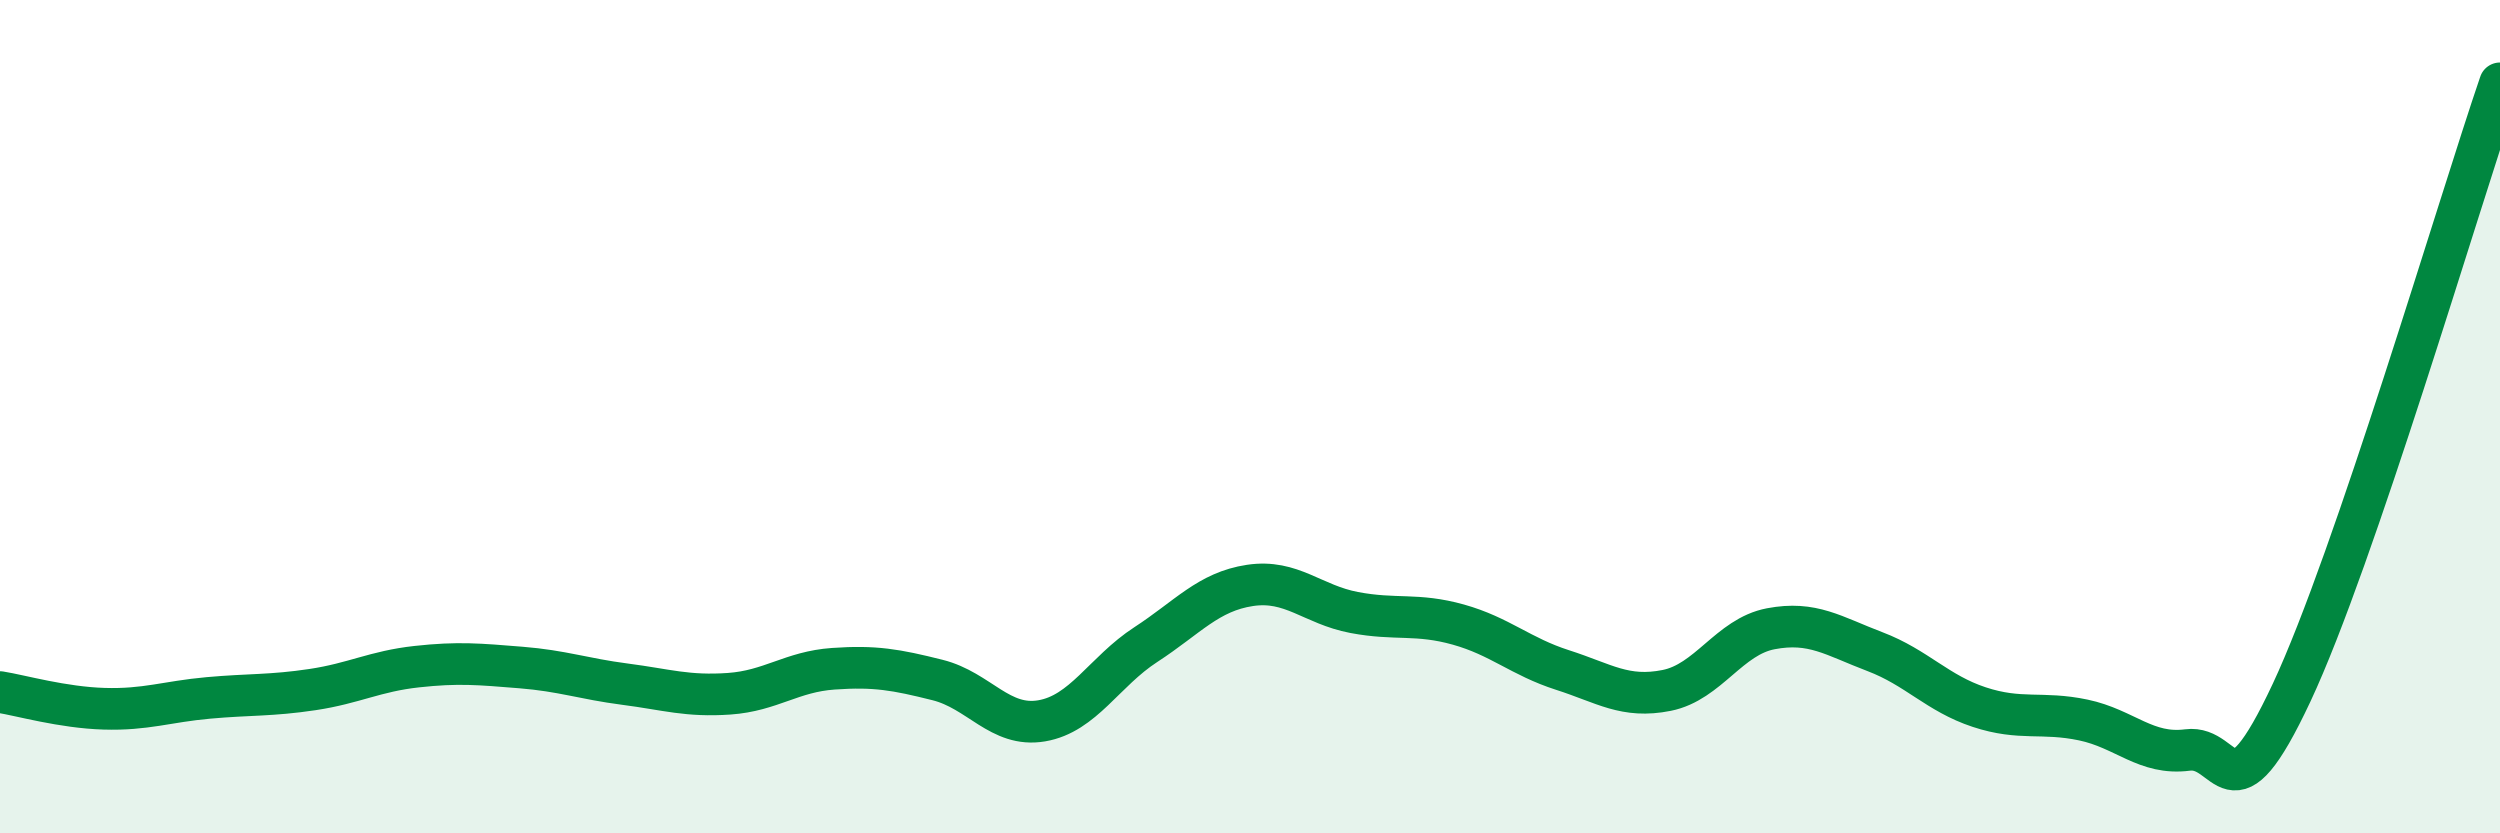
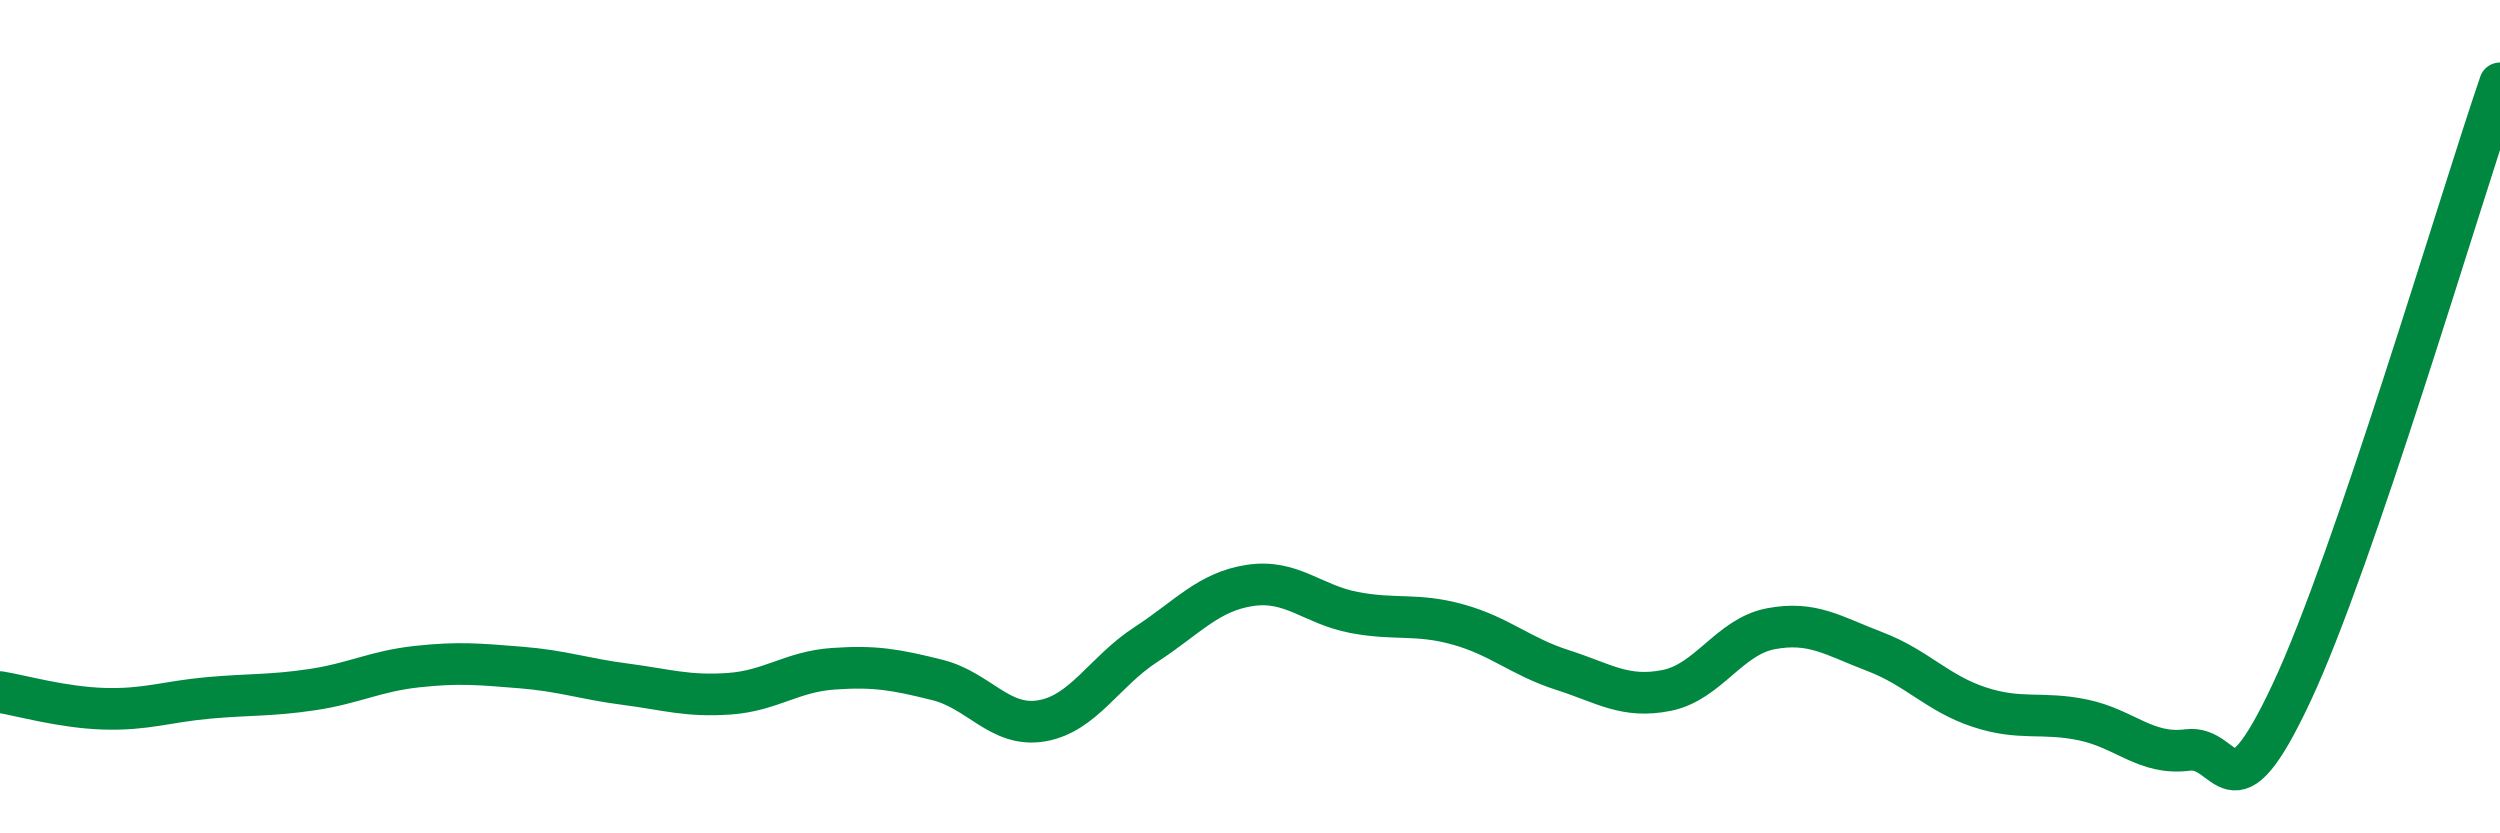
<svg xmlns="http://www.w3.org/2000/svg" width="60" height="20" viewBox="0 0 60 20">
-   <path d="M 0,16.61 C 0.5,16.69 1.5,16.98 2.5,17.01 C 3.5,17.04 4,16.84 5,16.75 C 6,16.66 6.5,16.7 7.5,16.55 C 8.5,16.4 9,16.11 10,16 C 11,15.89 11.5,15.94 12.5,16.02 C 13.5,16.1 14,16.29 15,16.42 C 16,16.55 16.5,16.72 17.5,16.65 C 18.5,16.58 19,16.12 20,16.05 C 21,15.98 21.5,16.07 22.5,16.32 C 23.5,16.57 24,17.47 25,17.3 C 26,17.13 26.5,16.12 27.5,15.47 C 28.5,14.82 29,14.2 30,14.05 C 31,13.9 31.5,14.51 32.5,14.7 C 33.5,14.89 34,14.71 35,14.99 C 36,15.27 36.5,15.76 37.5,16.08 C 38.5,16.4 39,16.77 40,16.57 C 41,16.37 41.5,15.28 42.5,15.09 C 43.5,14.9 44,15.26 45,15.64 C 46,16.02 46.5,16.64 47.5,16.97 C 48.5,17.3 49,17.07 50,17.28 C 51,17.49 51.5,18.13 52.5,18 C 53.5,17.87 53.5,19.82 55,16.62 C 56.5,13.42 59,4.92 60,2L60 20L0 20Z" fill="#008740" opacity="0.1" stroke-linecap="round" stroke-linejoin="round" />
  <path d="M 0,16.61 C 0.5,16.69 1.5,16.98 2.5,17.01 C 3.5,17.04 4,16.84 5,16.75 C 6,16.66 6.5,16.7 7.5,16.55 C 8.5,16.4 9,16.11 10,16 C 11,15.89 11.5,15.94 12.5,16.02 C 13.5,16.1 14,16.29 15,16.42 C 16,16.55 16.5,16.72 17.5,16.65 C 18.5,16.58 19,16.12 20,16.05 C 21,15.98 21.5,16.07 22.5,16.32 C 23.5,16.57 24,17.47 25,17.3 C 26,17.13 26.5,16.12 27.5,15.47 C 28.5,14.82 29,14.2 30,14.05 C 31,13.9 31.5,14.51 32.5,14.7 C 33.5,14.89 34,14.71 35,14.99 C 36,15.27 36.5,15.76 37.5,16.08 C 38.5,16.4 39,16.77 40,16.57 C 41,16.37 41.5,15.28 42.5,15.09 C 43.5,14.9 44,15.26 45,15.64 C 46,16.02 46.5,16.64 47.5,16.97 C 48.5,17.3 49,17.07 50,17.28 C 51,17.49 51.5,18.13 52.5,18 C 53.5,17.87 53.5,19.82 55,16.62 C 56.5,13.42 59,4.92 60,2" stroke="#008740" stroke-width="1" fill="none" stroke-linecap="round" stroke-linejoin="round" />
</svg>